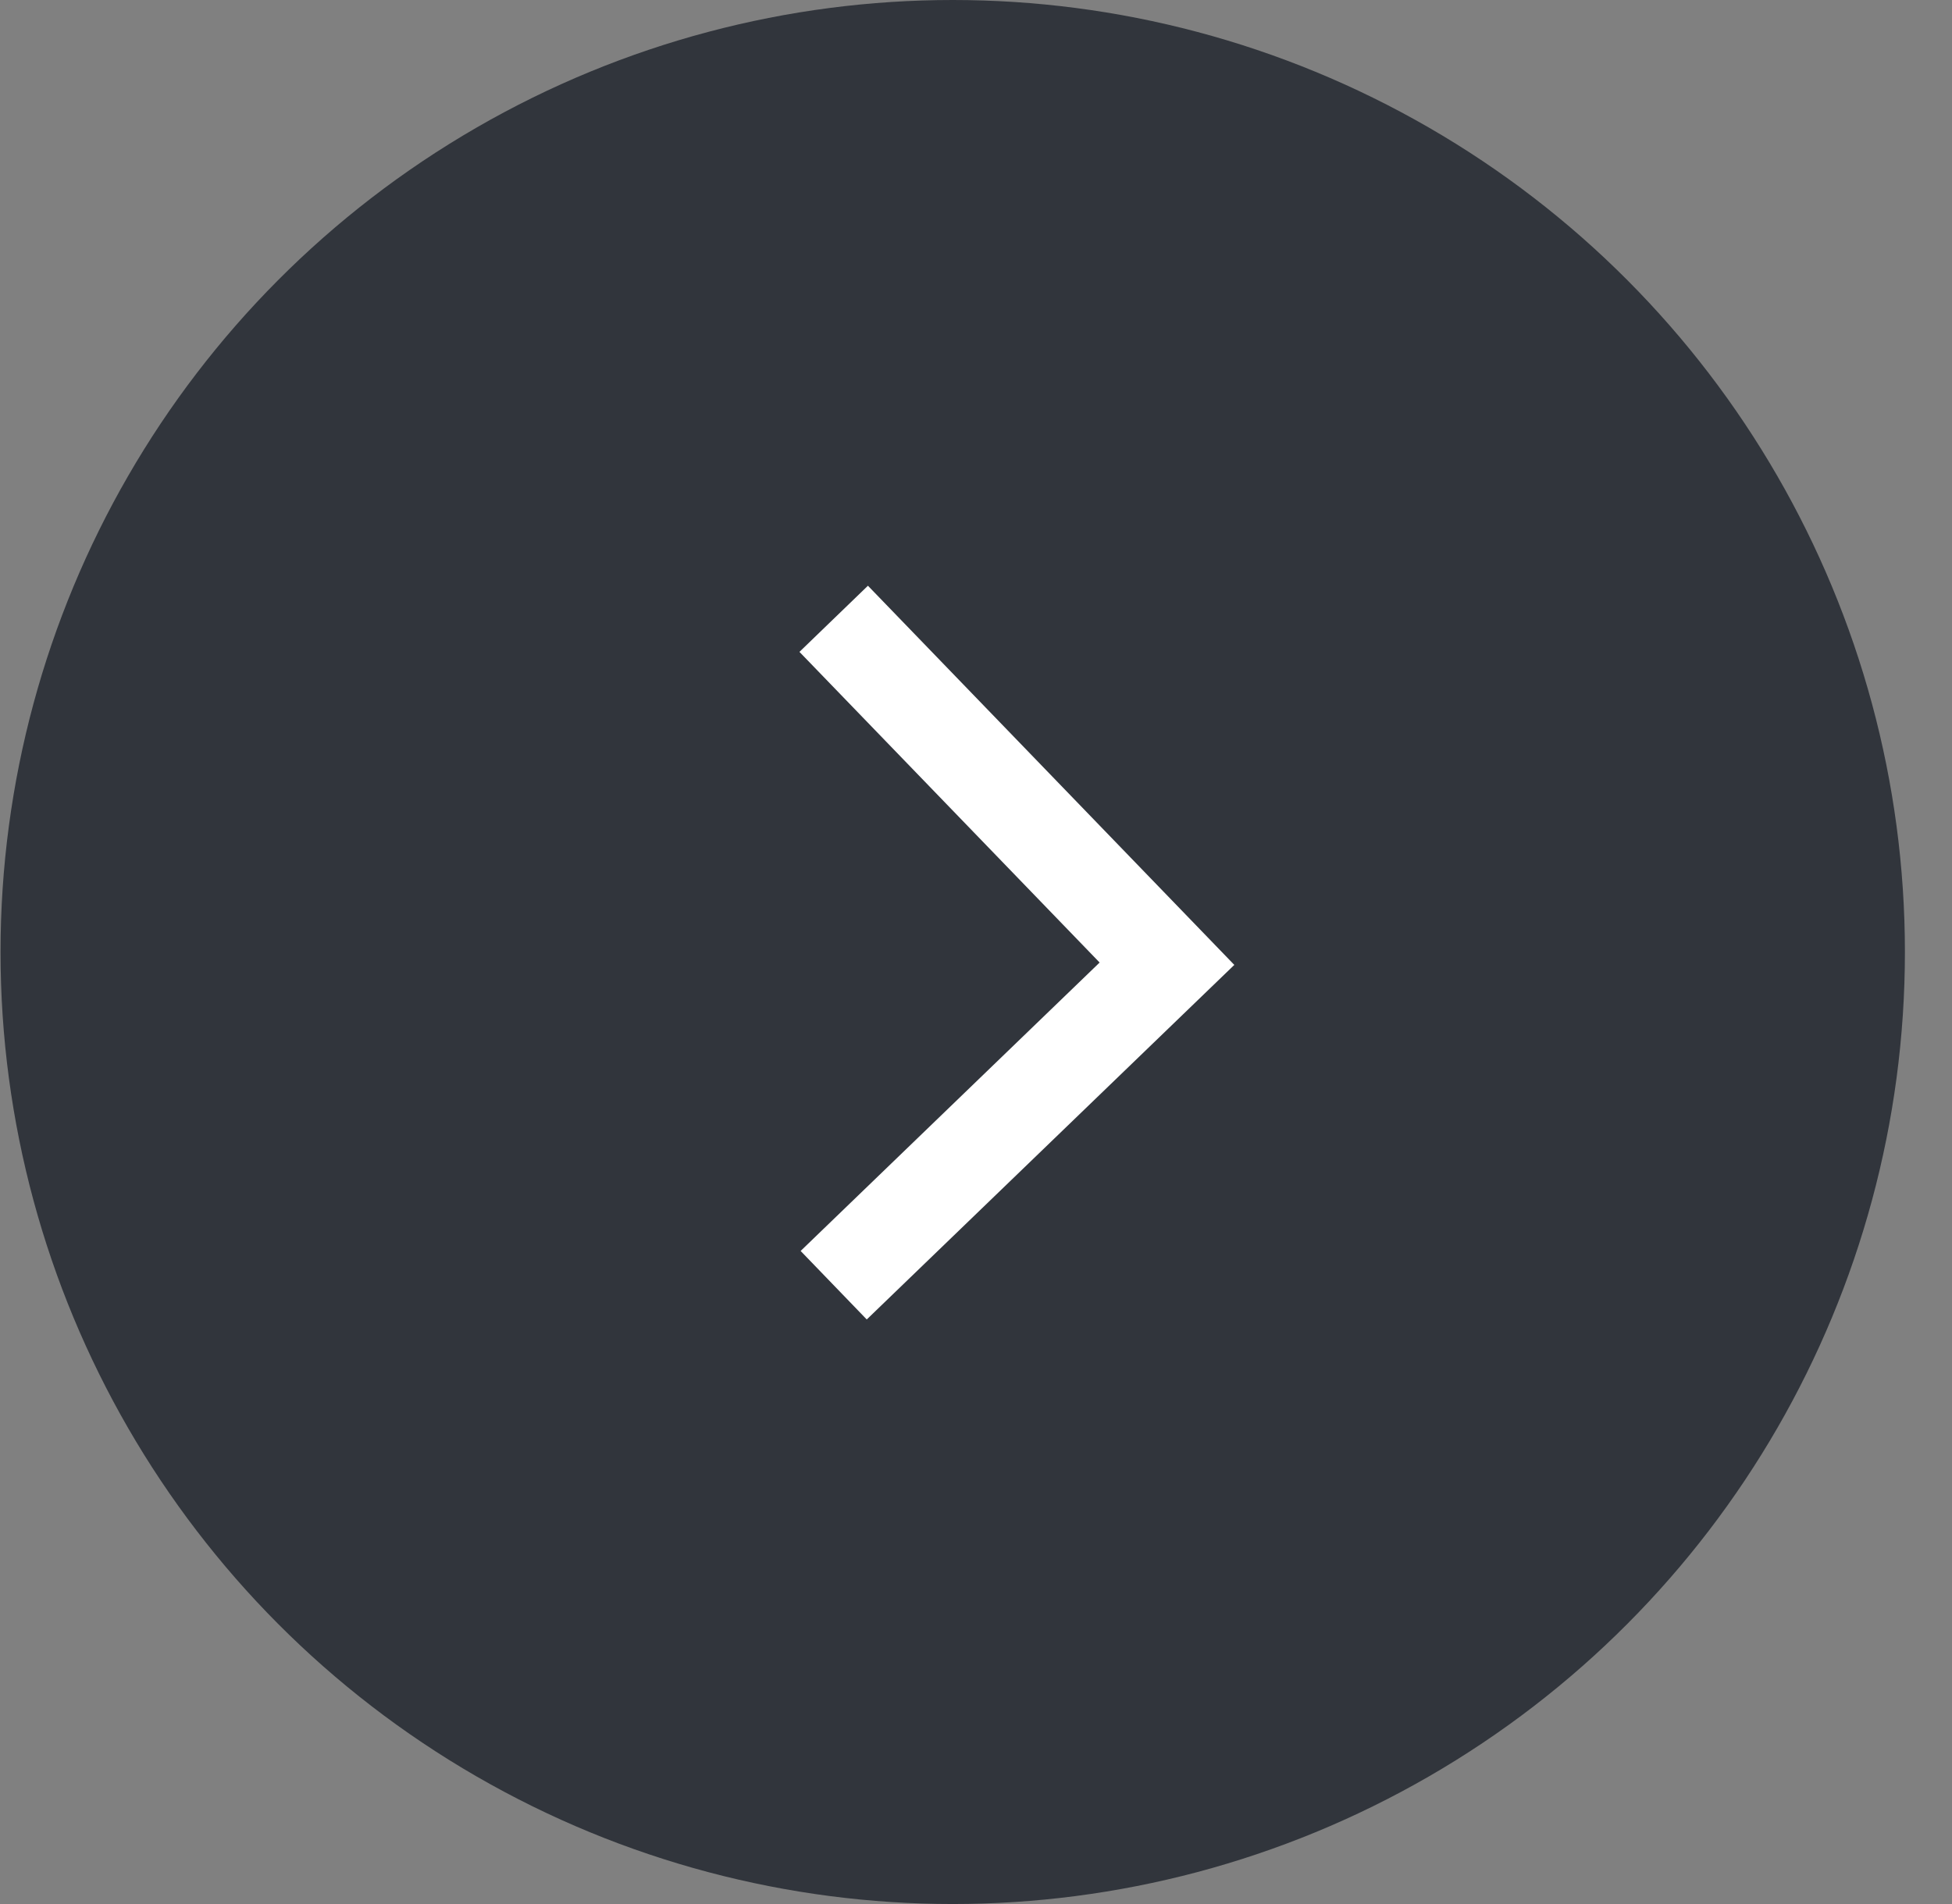
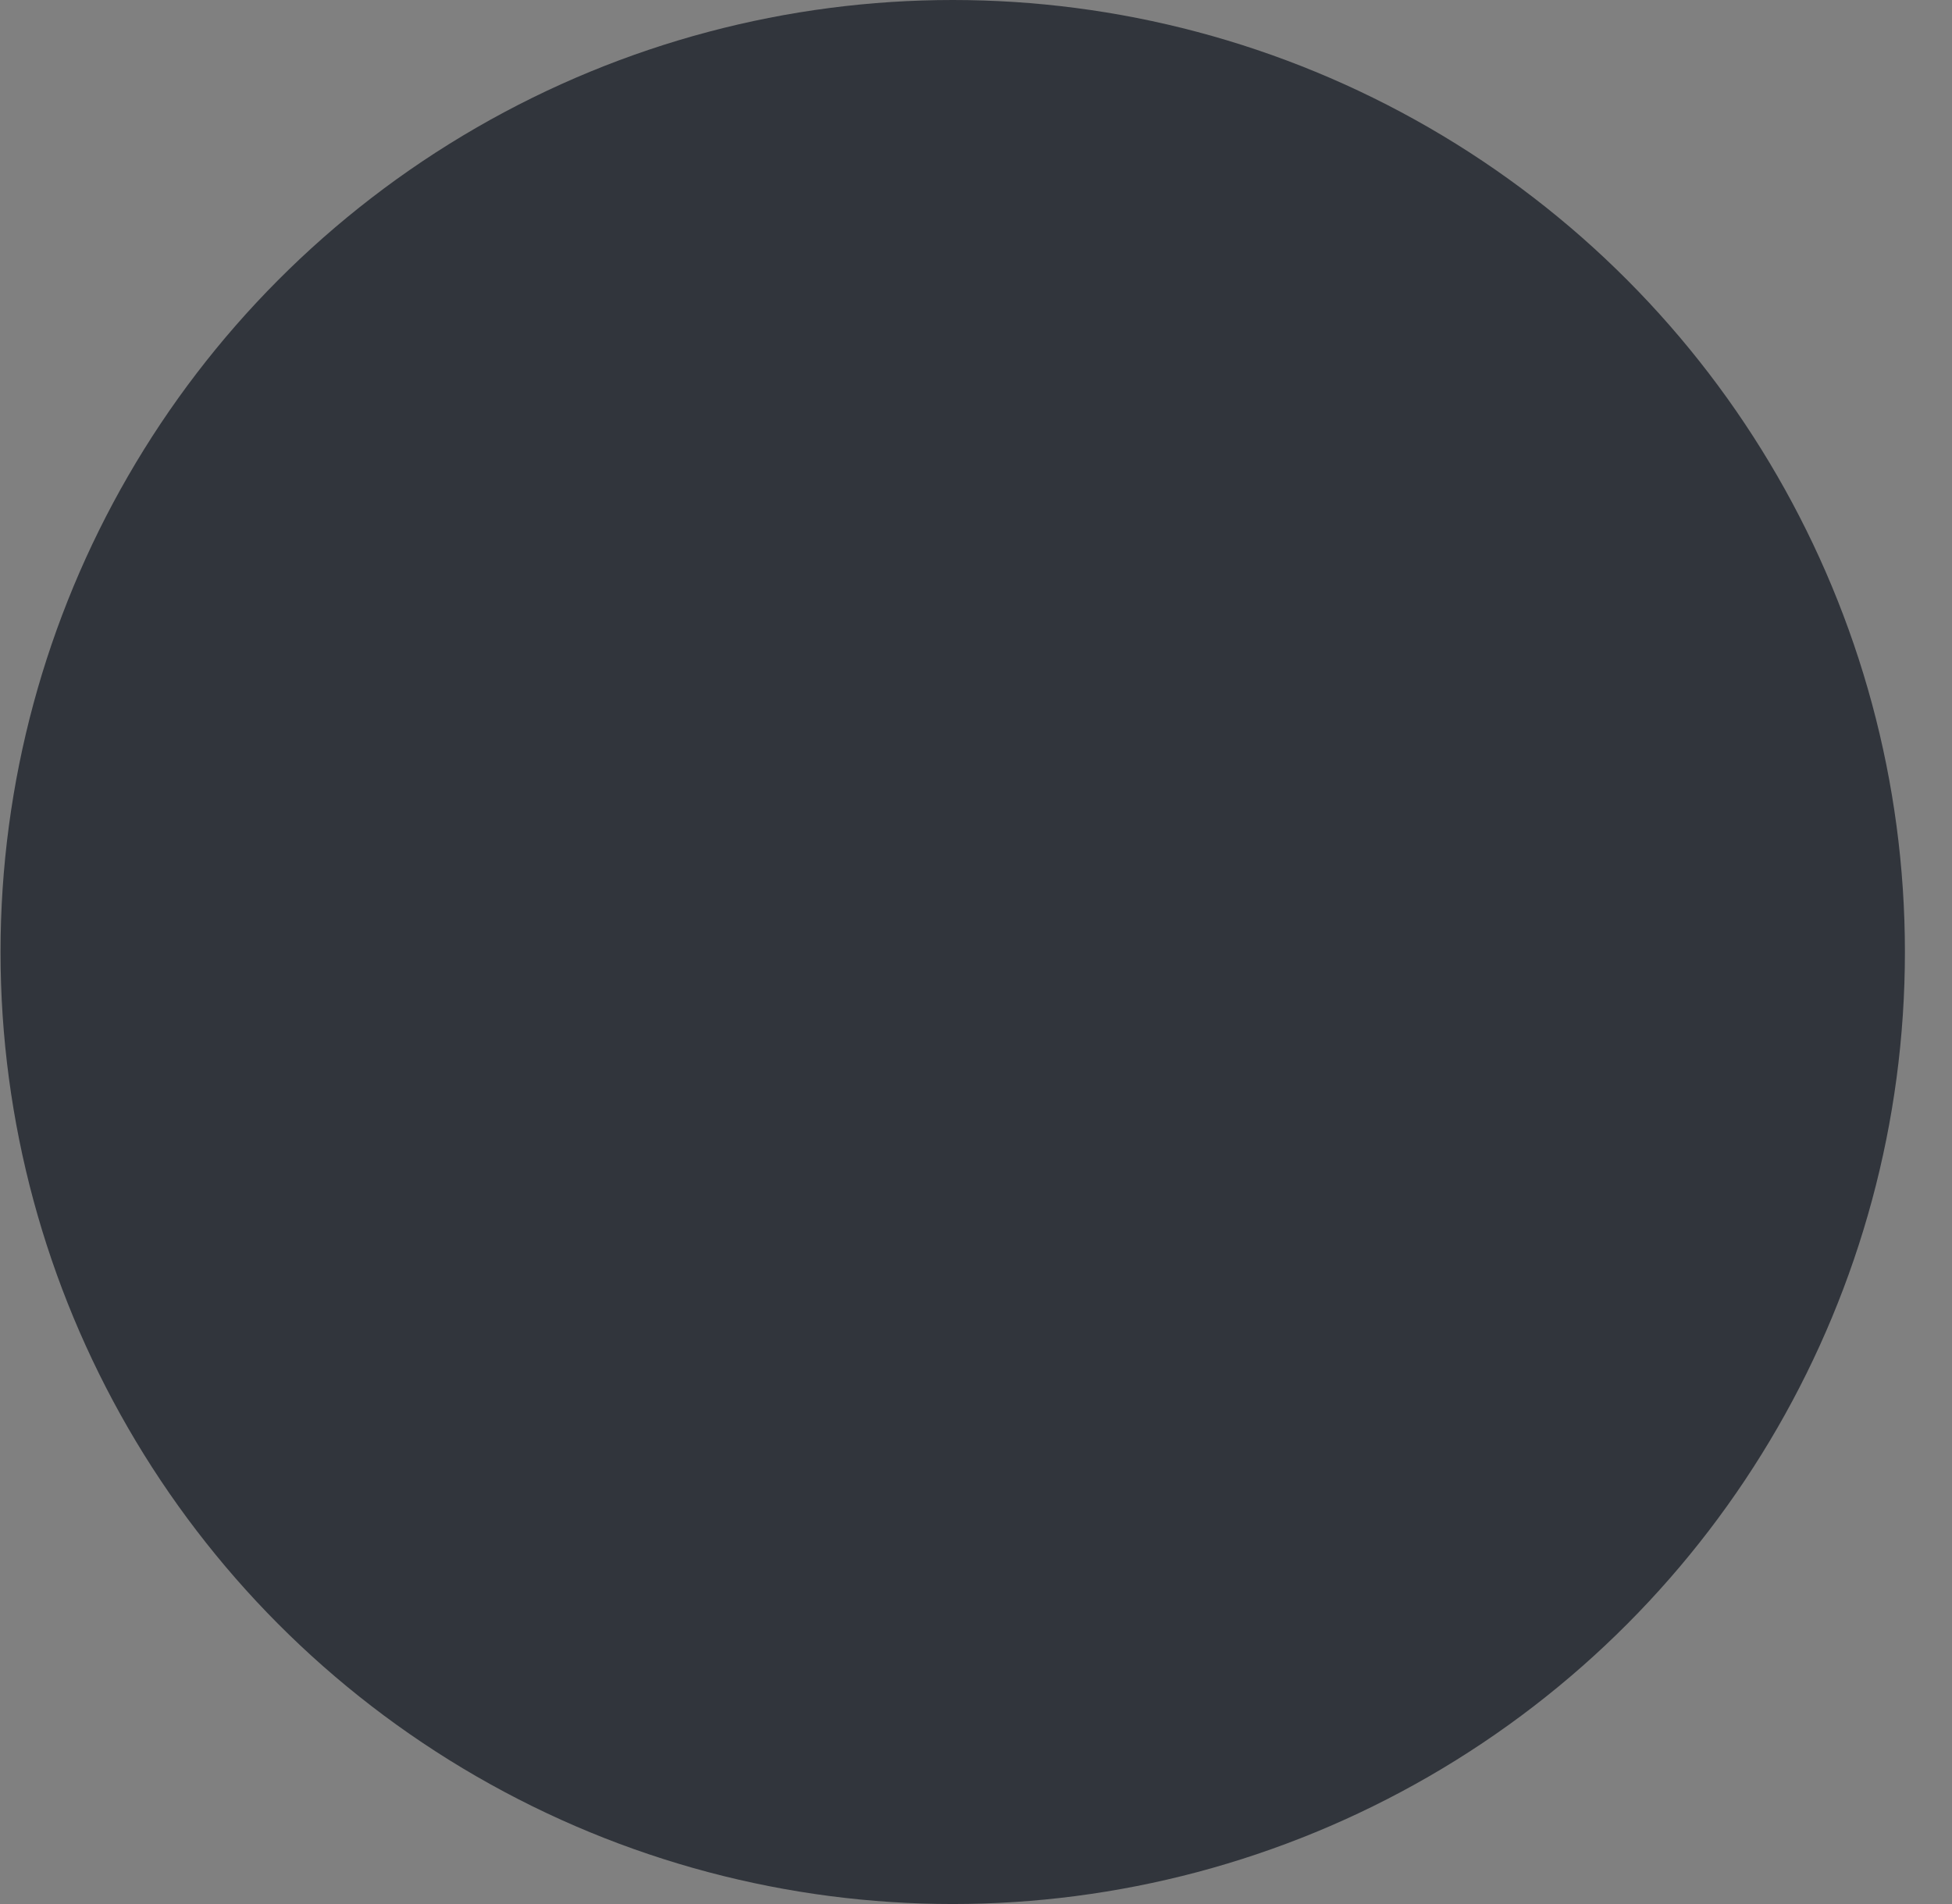
<svg xmlns="http://www.w3.org/2000/svg" width="41" height="40" viewBox="0 0 41 40" fill="none">
  <rect x="0" y="0" width="41" height="40" fill="#808080" stroke="none" />
  <circle cx="20.011" cy="20" r="20" fill="#31353C" />
-   <path d="M17.511 13L24.511 20.246L17.511 27" stroke="white" stroke-width="2" />
</svg>